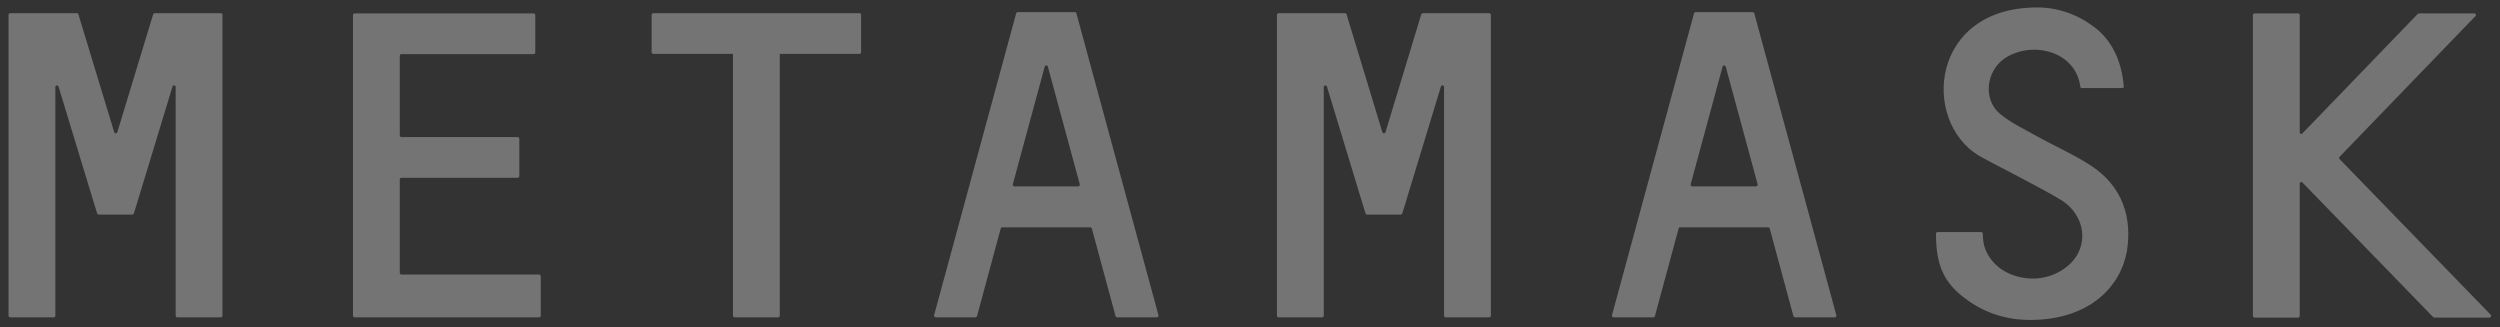
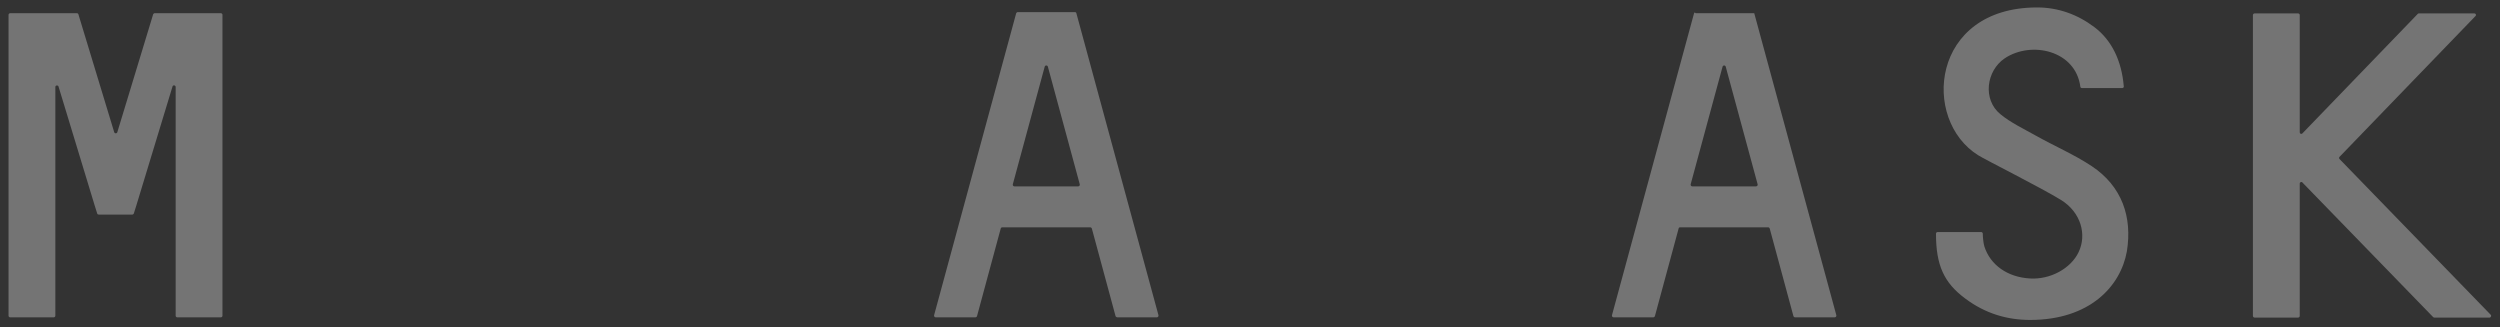
<svg xmlns="http://www.w3.org/2000/svg" width="168" height="22" viewBox="0 0 168 22" fill="none">
  <rect x="0" y="0" width="168" height="22" fill="#333333" stroke="none" />
  <g opacity="0.32">
    <path d="M140.555 11.158C139.359 10.369 138.041 9.808 136.794 9.107C135.985 8.651 135.123 8.248 134.421 7.669C133.225 6.688 133.472 4.76 134.72 3.918C136.513 2.726 139.482 3.392 139.799 5.829C139.799 5.881 139.851 5.917 139.904 5.917H142.611C142.681 5.917 142.734 5.864 142.717 5.794C142.576 4.111 141.925 2.709 140.731 1.815C139.588 0.956 138.287 0.5 136.898 0.5C129.746 0.5 129.095 8.055 132.944 10.439C133.384 10.72 137.162 12.613 138.499 13.437C139.834 14.26 140.256 15.768 139.675 16.96C139.148 18.047 137.777 18.8 136.407 18.713C134.912 18.625 133.753 17.819 133.348 16.557C133.278 16.329 133.243 15.891 133.243 15.698C133.243 15.645 133.19 15.593 133.137 15.593H130.203C130.15 15.593 130.098 15.645 130.098 15.698C130.098 17.819 130.625 18.993 132.066 20.063C133.419 21.079 134.895 21.5 136.425 21.5C140.432 21.5 142.506 19.239 142.926 16.89C143.296 14.593 142.611 12.525 140.555 11.158Z" fill="white" />
    <path d="M13.122 0.887H11.822H10.398C10.346 0.887 10.31 0.922 10.293 0.957L7.885 8.88C7.85 8.985 7.71 8.985 7.674 8.88L5.267 0.957C5.249 0.904 5.214 0.887 5.161 0.887H3.738H2.437H0.68C0.627 0.887 0.574 0.939 0.574 0.992V21.221C0.574 21.273 0.627 21.326 0.68 21.326H3.615C3.667 21.326 3.72 21.273 3.72 21.221V5.847C3.72 5.725 3.896 5.707 3.931 5.812L6.356 13.788L6.532 14.349C6.55 14.402 6.585 14.419 6.637 14.419H8.887C8.94 14.419 8.975 14.384 8.992 14.349L9.168 13.788L11.593 5.812C11.629 5.69 11.804 5.725 11.804 5.847V21.221C11.804 21.273 11.857 21.326 11.91 21.326H14.845C14.897 21.326 14.95 21.273 14.95 21.221V0.992C14.95 0.939 14.897 0.887 14.845 0.887H13.122Z" fill="white" />
-     <path d="M95.617 0.887C95.564 0.887 95.529 0.922 95.511 0.957L93.105 8.88C93.07 8.985 92.929 8.985 92.894 8.88L90.486 0.957C90.468 0.904 90.433 0.887 90.38 0.887H85.916C85.863 0.887 85.811 0.939 85.811 0.992V21.221C85.811 21.273 85.863 21.326 85.916 21.326H88.852C88.904 21.326 88.957 21.273 88.957 21.221V5.847C88.957 5.725 89.133 5.707 89.168 5.812L91.592 13.788L91.768 14.349C91.786 14.402 91.821 14.419 91.874 14.419H94.124C94.176 14.419 94.211 14.384 94.229 14.349L94.405 13.788L96.83 5.812C96.866 5.69 97.041 5.725 97.041 5.847V21.221C97.041 21.273 97.094 21.326 97.147 21.326H100.081C100.134 21.326 100.187 21.273 100.187 21.221V0.992C100.187 0.939 100.134 0.887 100.081 0.887H95.617Z" fill="white" />
-     <path d="M57.761 0.887H52.295H49.36H43.895C43.842 0.887 43.789 0.939 43.789 0.992V3.516C43.789 3.569 43.842 3.621 43.895 3.621H49.255V21.221C49.255 21.273 49.307 21.326 49.36 21.326H52.295C52.348 21.326 52.401 21.273 52.401 21.221V3.621H57.761C57.813 3.621 57.866 3.569 57.866 3.516V0.992C57.866 0.939 57.831 0.887 57.761 0.887Z" fill="white" />
    <path d="M75.073 21.324H77.744C77.814 21.324 77.867 21.253 77.849 21.183L72.331 0.885C72.314 0.832 72.279 0.814 72.226 0.814H71.207H69.414H68.395C68.342 0.814 68.307 0.85 68.289 0.885L62.771 21.183C62.753 21.253 62.806 21.324 62.877 21.324H65.548C65.6 21.324 65.636 21.289 65.653 21.253L67.252 15.346C67.27 15.294 67.305 15.276 67.358 15.276H73.263C73.316 15.276 73.351 15.311 73.369 15.346L74.968 21.253C74.986 21.289 75.038 21.324 75.073 21.324ZM68.061 12.384L70.205 4.478C70.24 4.373 70.381 4.373 70.416 4.478L72.56 12.384C72.578 12.454 72.525 12.524 72.454 12.524H68.166C68.096 12.524 68.043 12.454 68.061 12.384Z" fill="white" />
-     <path d="M120.626 21.324H123.296C123.367 21.324 123.42 21.253 123.402 21.183L117.884 0.885C117.866 0.832 117.831 0.814 117.778 0.814H116.76H114.967H113.947C113.895 0.814 113.859 0.85 113.842 0.885L108.324 21.183C108.306 21.253 108.359 21.324 108.429 21.324H111.101C111.154 21.324 111.189 21.289 111.207 21.253L112.806 15.346C112.823 15.294 112.858 15.276 112.911 15.276H118.816C118.869 15.276 118.904 15.311 118.922 15.346L120.521 21.253C120.538 21.289 120.573 21.324 120.626 21.324ZM113.613 12.384L115.757 4.478C115.793 4.373 115.933 4.373 115.968 4.478L118.113 12.384C118.13 12.454 118.077 12.524 118.007 12.524H113.719C113.648 12.524 113.596 12.454 113.613 12.384Z" fill="white" />
-     <path d="M26.866 18.326V12.051C26.866 11.998 26.919 11.946 26.972 11.946H34.792C34.845 11.946 34.898 11.893 34.898 11.841V9.316C34.898 9.264 34.845 9.211 34.792 9.211H26.972C26.919 9.211 26.866 9.159 26.866 9.106V3.742C26.866 3.689 26.919 3.637 26.972 3.637H35.865C35.917 3.637 35.97 3.584 35.97 3.532V1.008C35.97 0.955 35.917 0.902 35.865 0.902H26.866H23.826C23.773 0.902 23.721 0.955 23.721 1.008V3.637V9.229V11.963V18.449V21.219C23.721 21.271 23.773 21.324 23.826 21.324H26.866H36.234C36.286 21.324 36.339 21.271 36.339 21.219V18.554C36.339 18.502 36.286 18.449 36.234 18.449H26.954C26.902 18.432 26.866 18.396 26.866 18.326Z" fill="white" />
+     <path d="M120.626 21.324H123.296C123.367 21.324 123.42 21.253 123.402 21.183L117.884 0.885H116.76H114.967H113.947C113.895 0.814 113.859 0.85 113.842 0.885L108.324 21.183C108.306 21.253 108.359 21.324 108.429 21.324H111.101C111.154 21.324 111.189 21.289 111.207 21.253L112.806 15.346C112.823 15.294 112.858 15.276 112.911 15.276H118.816C118.869 15.276 118.904 15.311 118.922 15.346L120.521 21.253C120.538 21.289 120.573 21.324 120.626 21.324ZM113.613 12.384L115.757 4.478C115.793 4.373 115.933 4.373 115.968 4.478L118.113 12.384C118.13 12.454 118.077 12.524 118.007 12.524H113.719C113.648 12.524 113.596 12.454 113.613 12.384Z" fill="white" />
    <path d="M167.372 21.149L157.214 10.684C157.178 10.649 157.178 10.579 157.214 10.543L166.353 1.078C166.423 1.008 166.371 0.902 166.283 0.902H162.539C162.504 0.902 162.487 0.92 162.469 0.937L154.719 8.966C154.649 9.036 154.543 8.983 154.543 8.896V1.008C154.543 0.955 154.49 0.902 154.438 0.902H151.502C151.449 0.902 151.396 0.955 151.396 1.008V21.236C151.396 21.289 151.449 21.341 151.502 21.341H154.438C154.49 21.341 154.543 21.289 154.543 21.236V12.331C154.543 12.244 154.666 12.191 154.719 12.261L163.505 21.306C163.523 21.324 163.558 21.341 163.576 21.341H167.319C167.389 21.324 167.442 21.201 167.372 21.149Z" fill="white" />
  </g>
</svg>